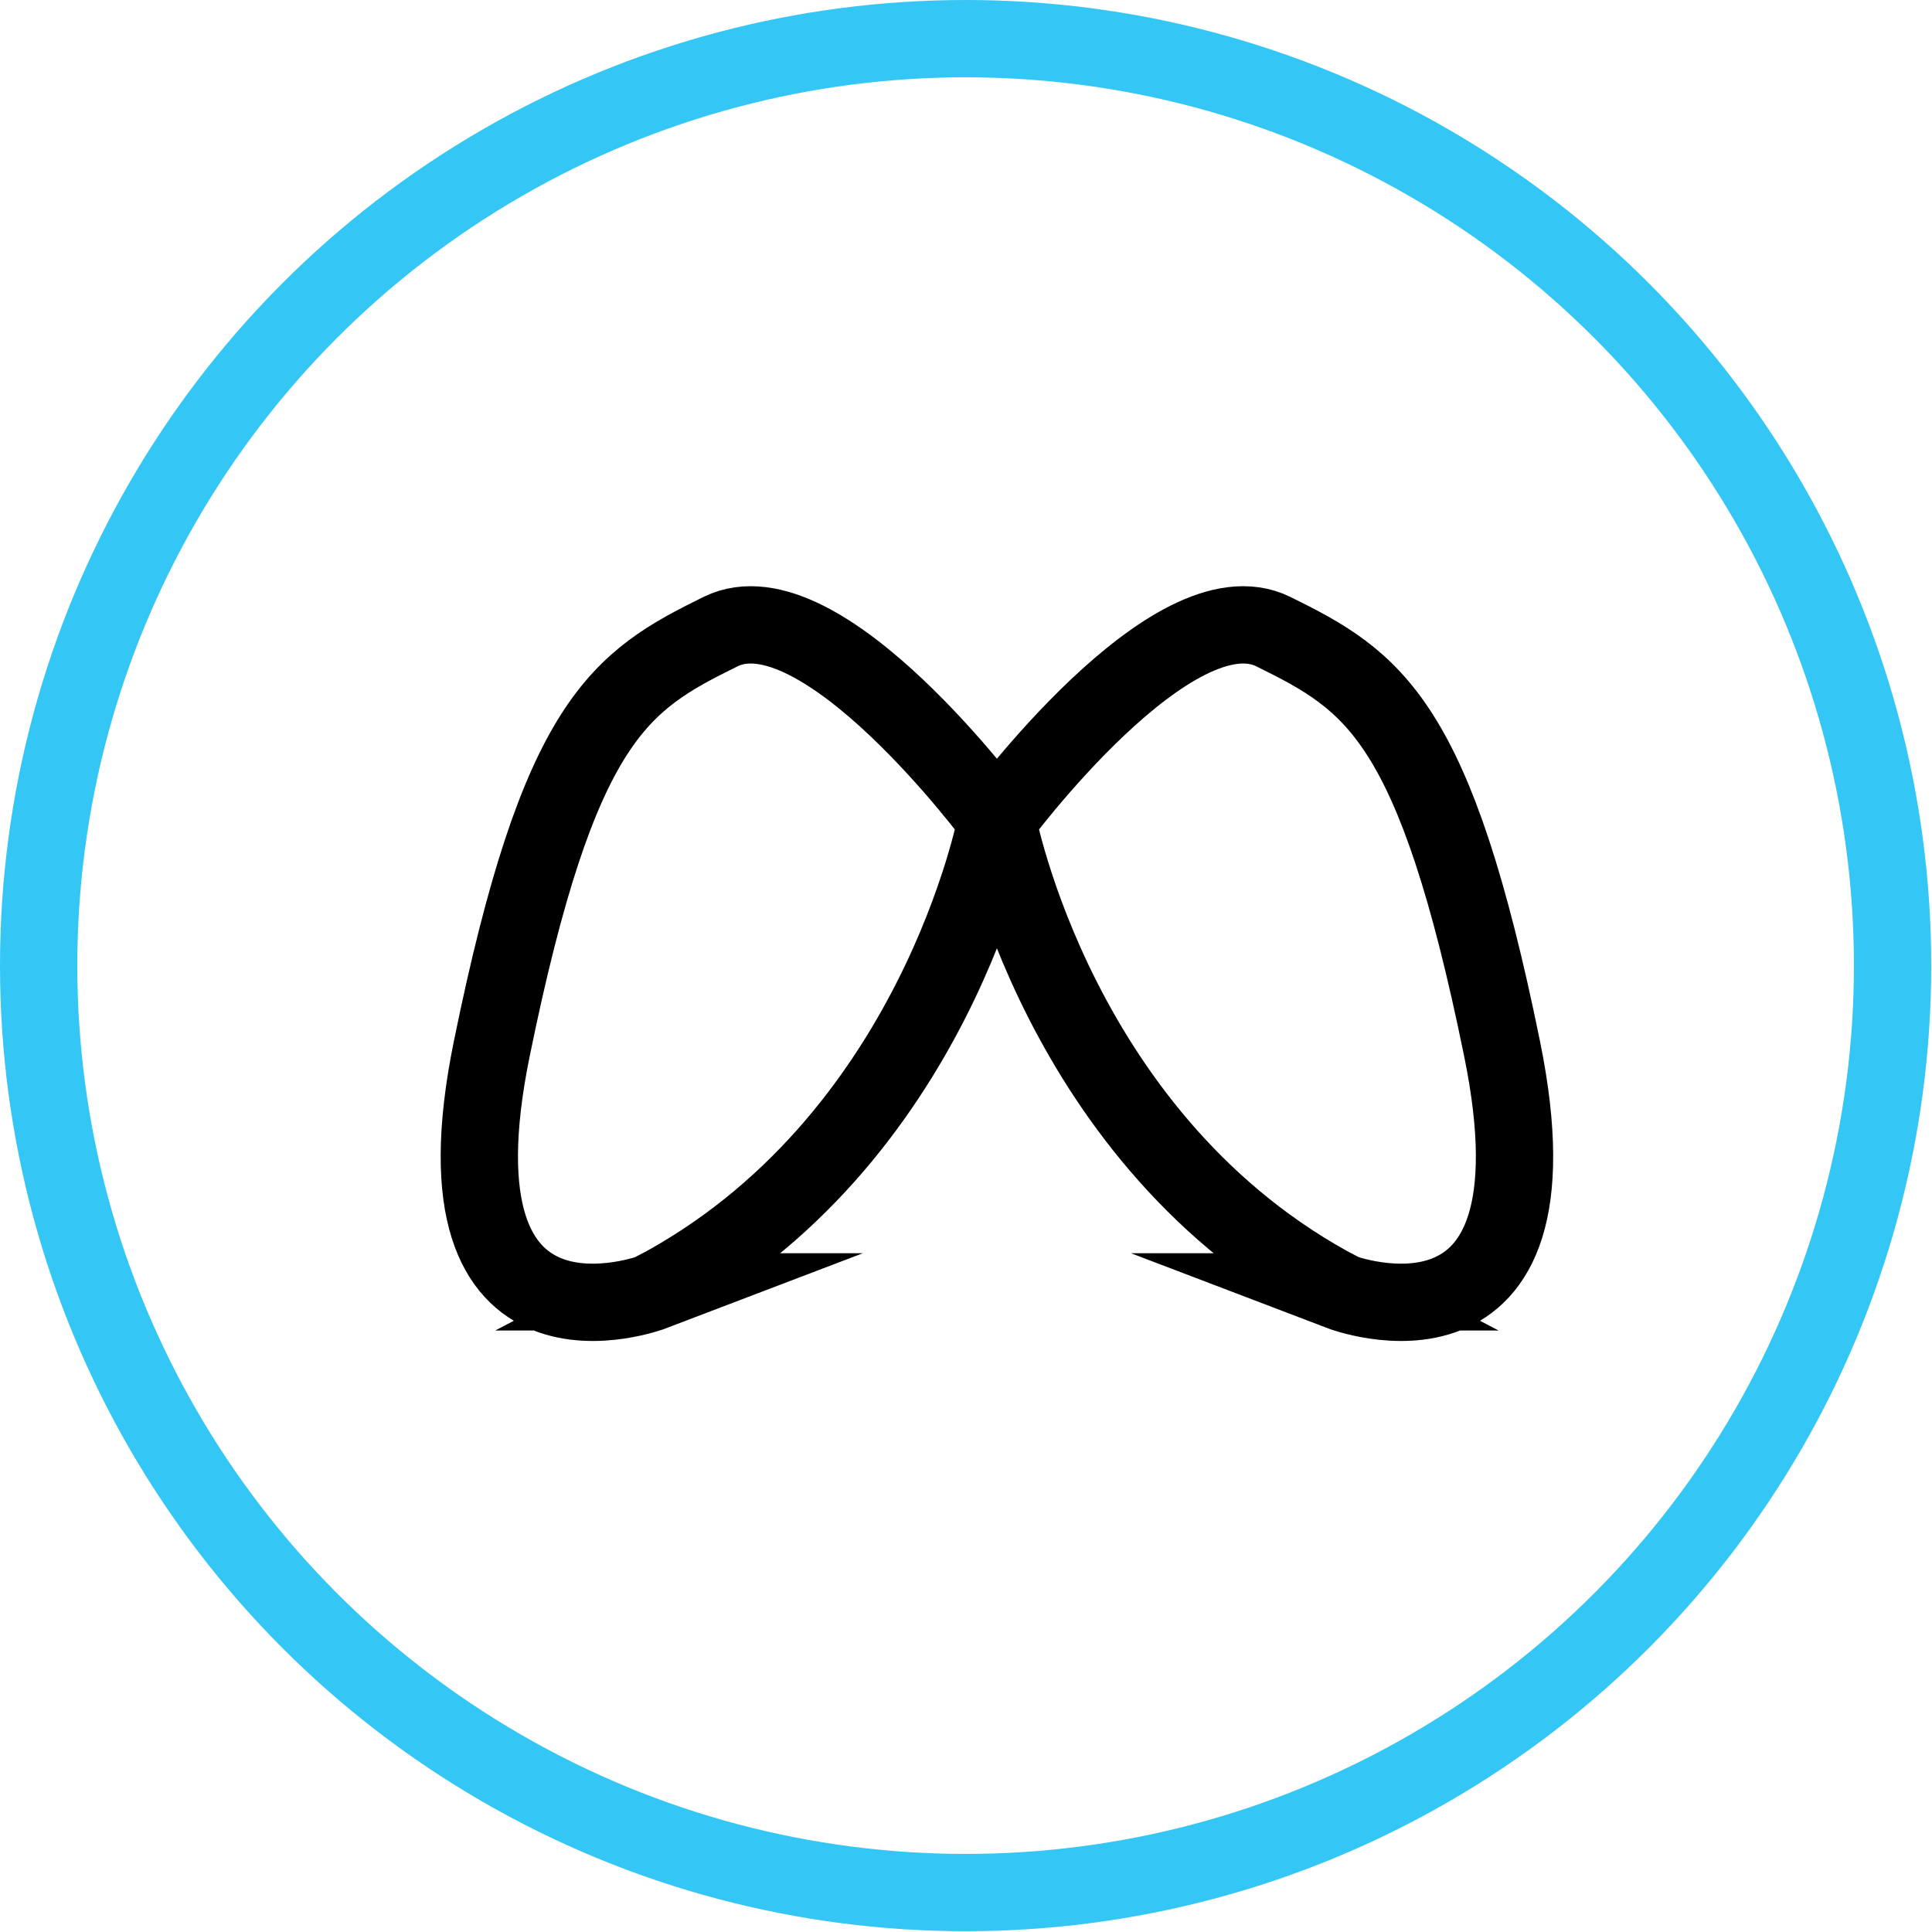
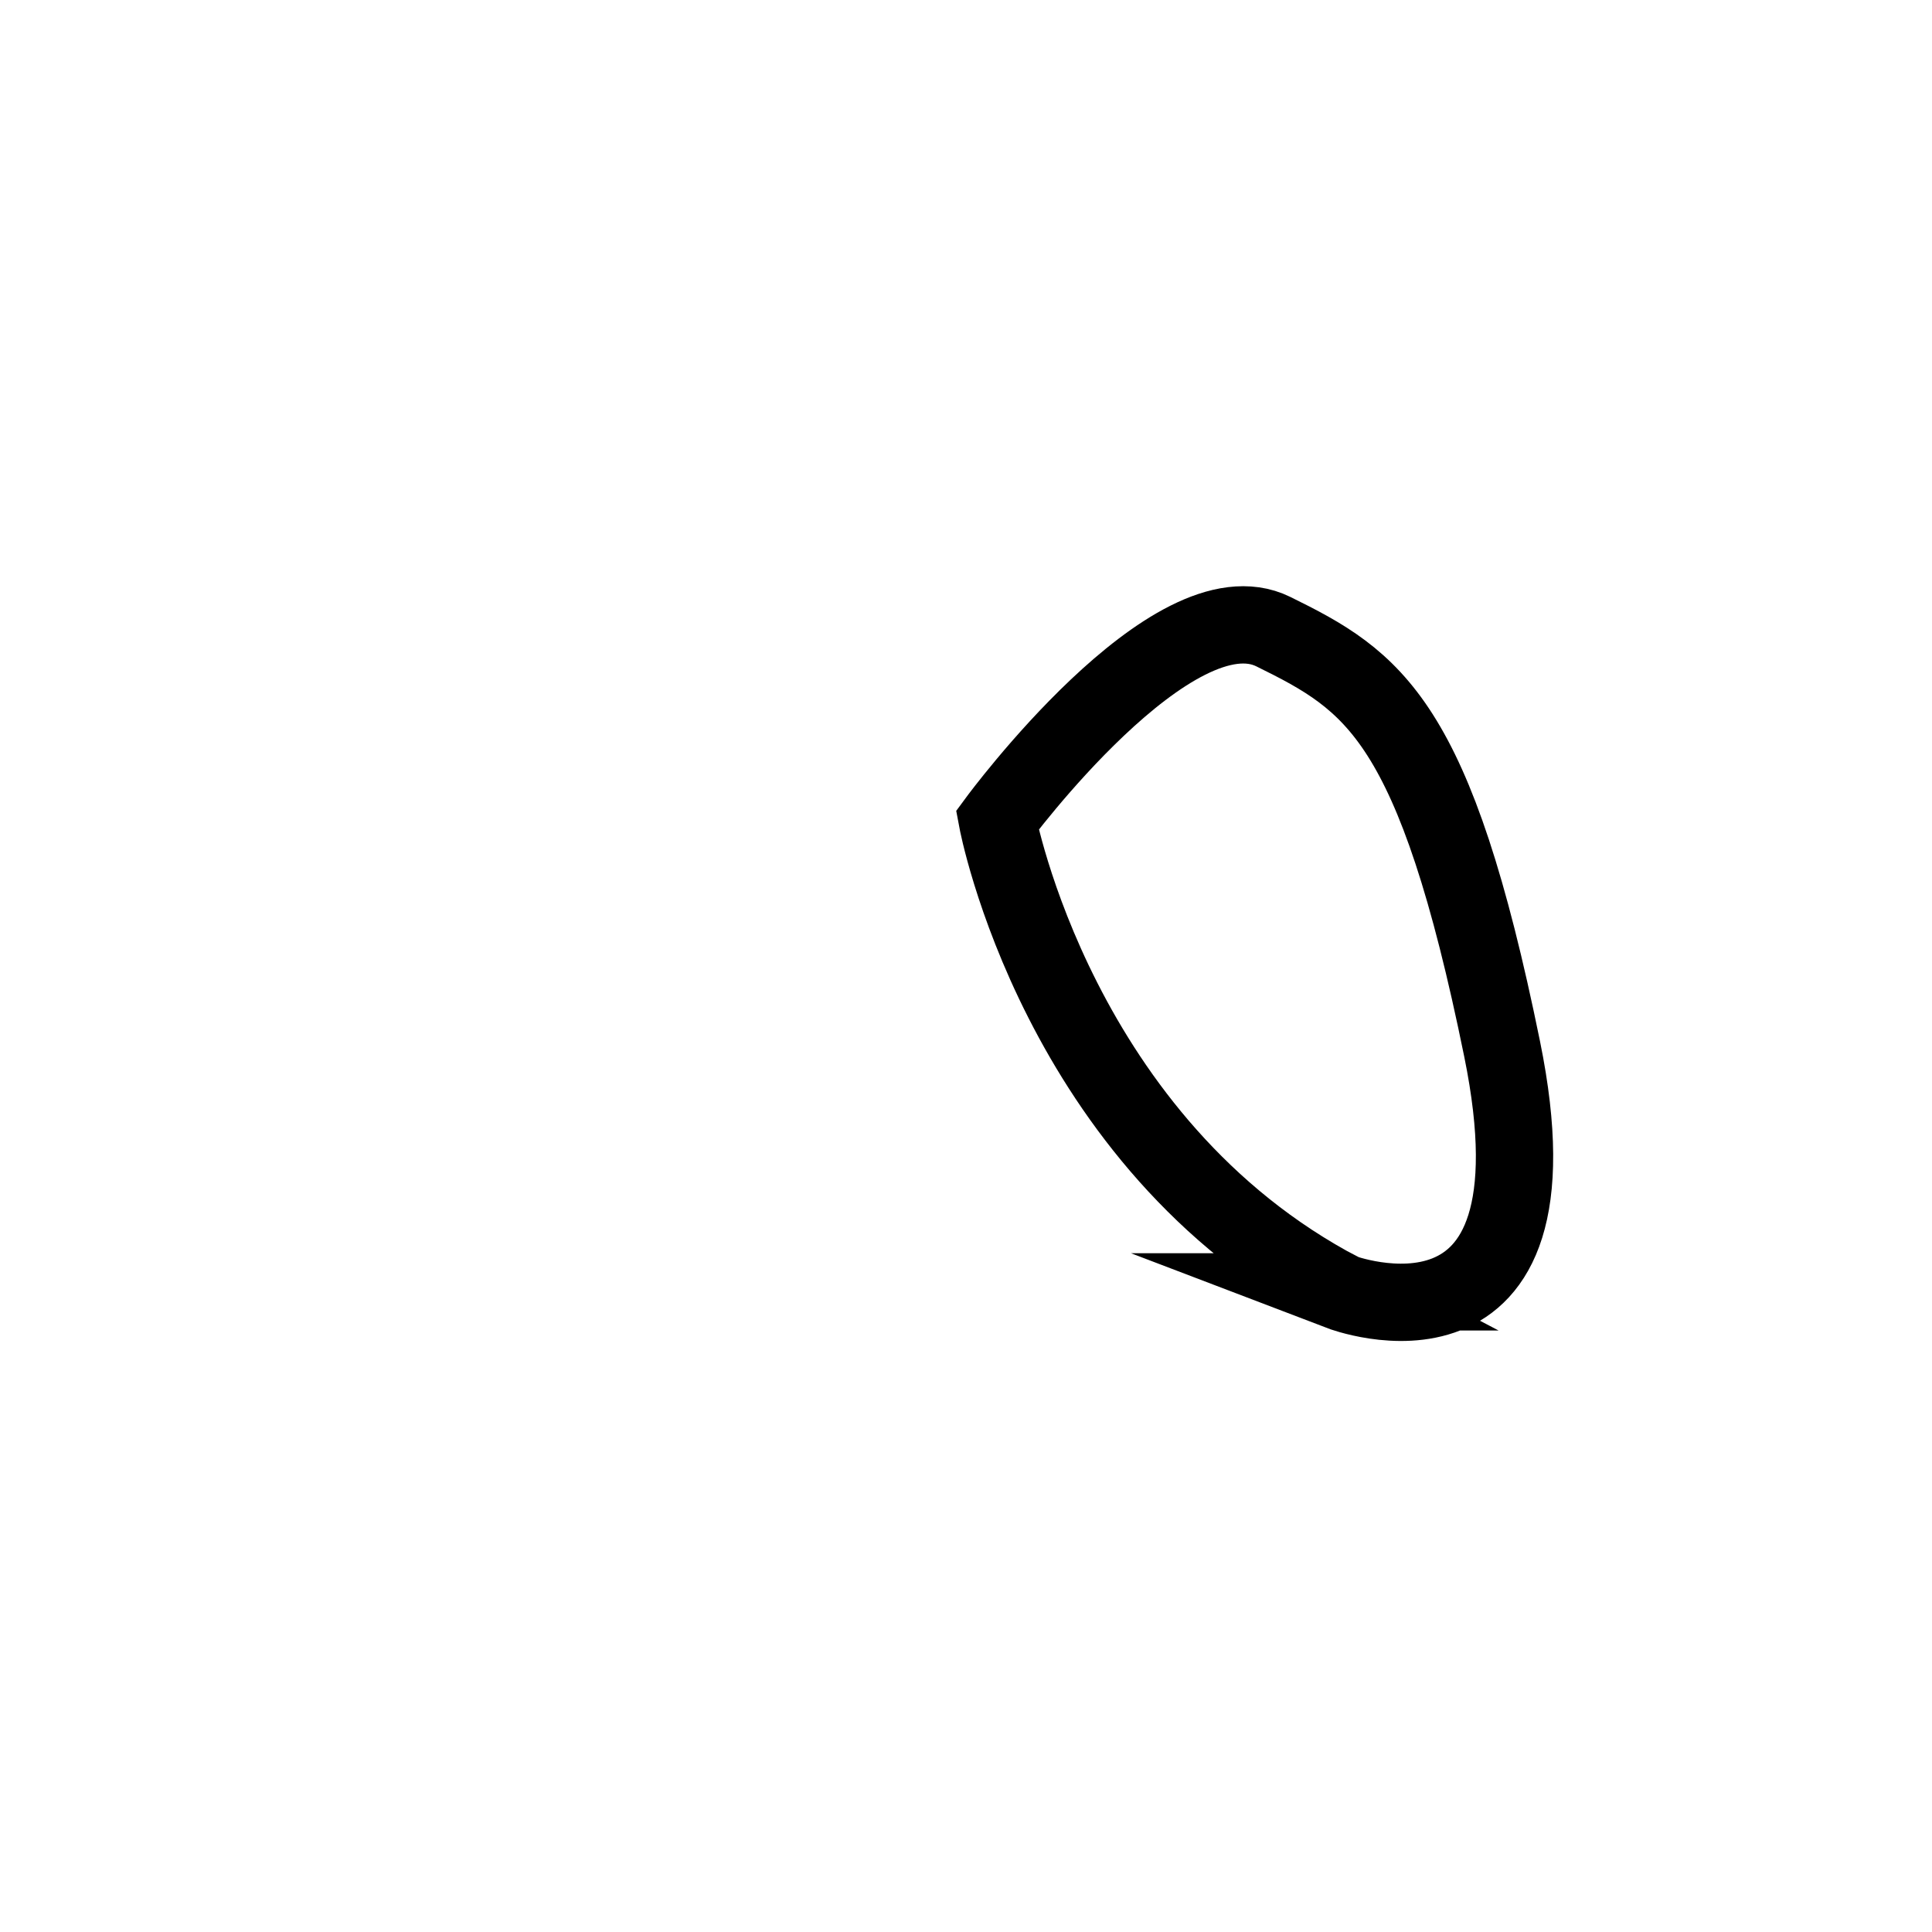
<svg xmlns="http://www.w3.org/2000/svg" id="Layer_2" data-name="Layer 2" viewBox="0 0 24.99 24.99">
  <defs>
    <style>
      .cls-1 {
        stroke: #34c6f4;
      }

      .cls-1, .cls-2 {
        fill: none;
        stroke-miterlimit: 10;
      }

      .cls-2 {
        stroke: #000;
      }
    </style>
  </defs>
  <g id="Graphic">
    <g>
-       <path class="cls-2" d="M8.45,16.71s-2.96,1.13-2.09-3.14,1.66-4.76,2.96-5.4,3.57,2.44,3.57,2.44c0,0-.78,4.18-4.45,6.1Z" />
      <g>
-         <circle class="cls-1" cx="12.49" cy="12.49" r="11.99" />
        <path class="cls-2" d="M17.34,16.71s2.96,1.13,2.09-3.14-1.66-4.76-2.96-5.4-3.57,2.44-3.57,2.44c0,0,.78,4.18,4.45,6.1Z" />
      </g>
    </g>
  </g>
</svg>